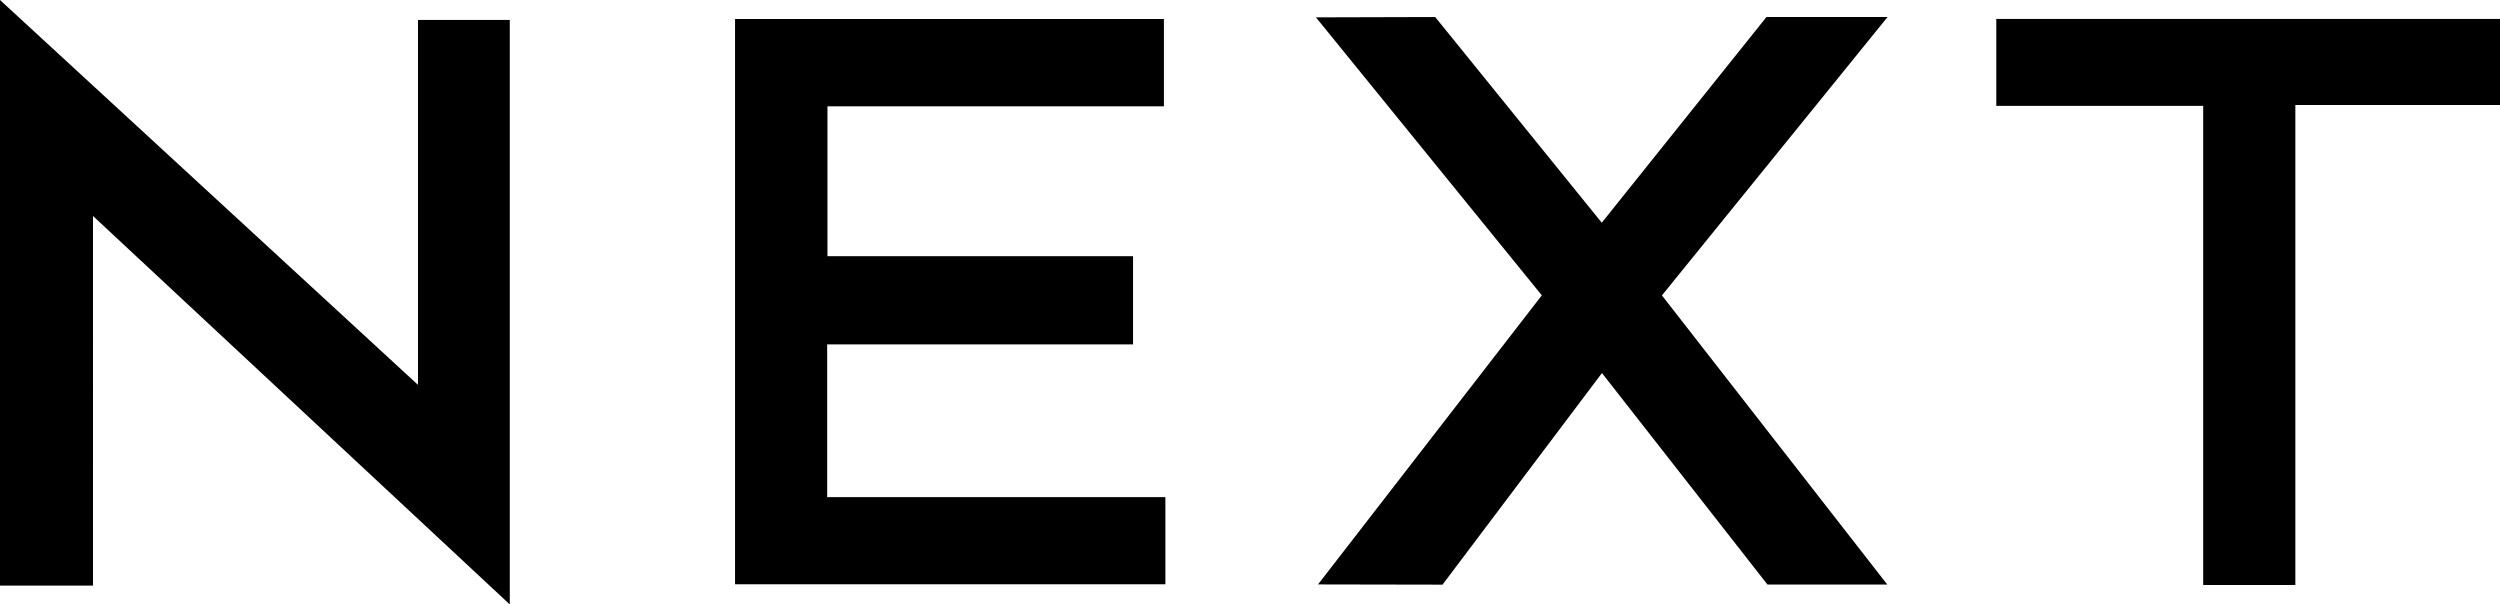
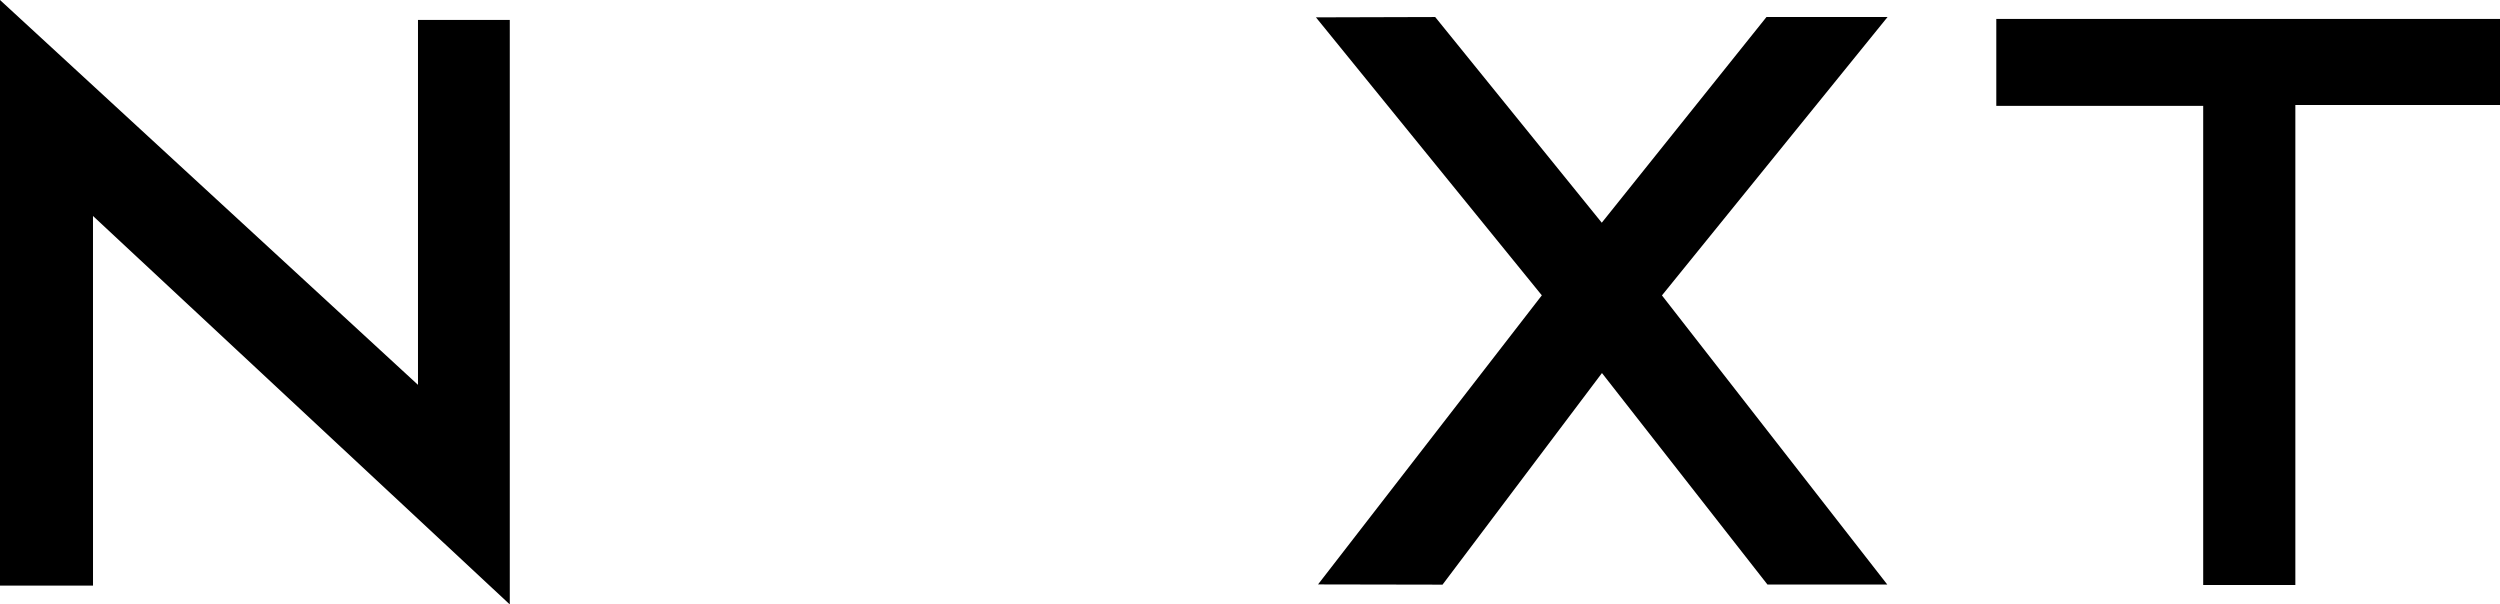
<svg xmlns="http://www.w3.org/2000/svg" version="1.1" x="0px" y="0px" viewBox="0 0 1199.86 290.1" style="enable-background:new 0 0 1199.86 290.1;" xml:space="preserve">
  <g id="Layer_1">
</g>
  <g id="Layer_3">
</g>
  <g id="Layer_2">
    <g>
      <path d="M44.64,281.06c-16.49,0-30.12,0-44.64,0C0,187.82,0,95.21,0,0c67.2,61.87,132.83,122.3,200.61,184.71    c0-59.82,0-116.87,0-175.15c15.22,0,29.1,0,44.06,0c0,92.54,0,185.14,0,280.54c-67-62.45-132.34-123.34-200.04-186.44    C44.64,164.07,44.64,221.9,44.64,281.06z" />
-       <path d="M559.32,238.58c0,15.1,0,27.83,0,41.84c-68.71,0-137.12,0-206.54,0c0-90.02,0-180.25,0-271.3c68.58,0,136.65,0,205.83,0    c0,13.65,0,27.05,0,41.9c-53.57,0-106.95,0-161.48,0c0,24.33,0,47.27,0,71.95c48.53,0,97.08,0,146.67,0c0,14.64,0,27.58,0,42.33    c-48.74,0-97.28,0-146.8,0c0,25.18,0,48.57,0,73.28C451.21,238.58,504.6,238.58,559.32,238.58z" />
      <polygon points="739.99,141.75 631.58,8.33 688.81,8.17 768.76,106.89 847.81,8.17 905.92,8.17 797.64,141.78 905.8,280.56     848.29,280.56 768.85,179.04 692.33,280.6 632.58,280.49   " />
      <path d="M1057.41,50.82c-34.62,0-66.35,0-99.3,0c0-14.18,0-27.57,0-41.74c80.43,0,160.43,0,241.75,0c0,13.33,0,26.67,0,41.32    c-32.24,0-64.33,0-98.22,0c0,77.3,0,153.36,0,230.36c-15.3,0-28.8,0-44.23,0C1057.41,204.65,1057.41,128.6,1057.41,50.82z" />
    </g>
  </g>
</svg>